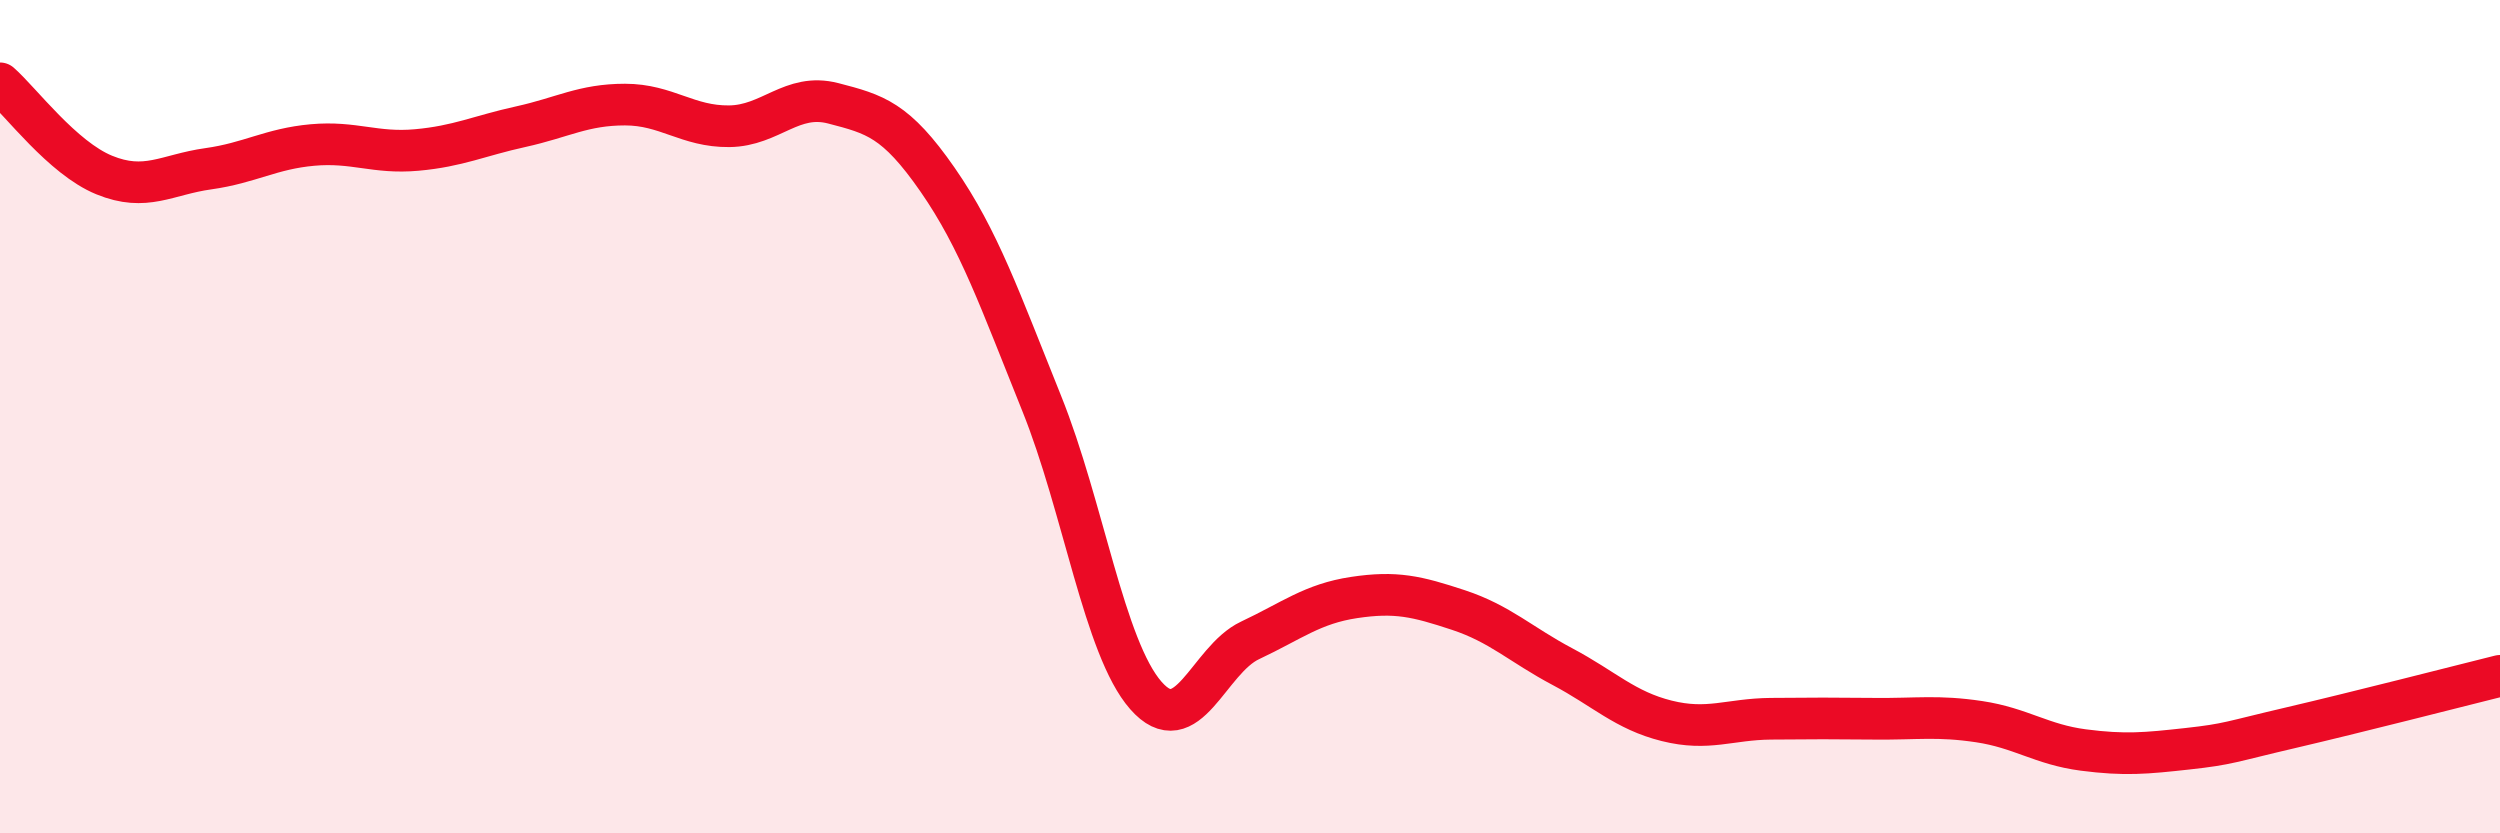
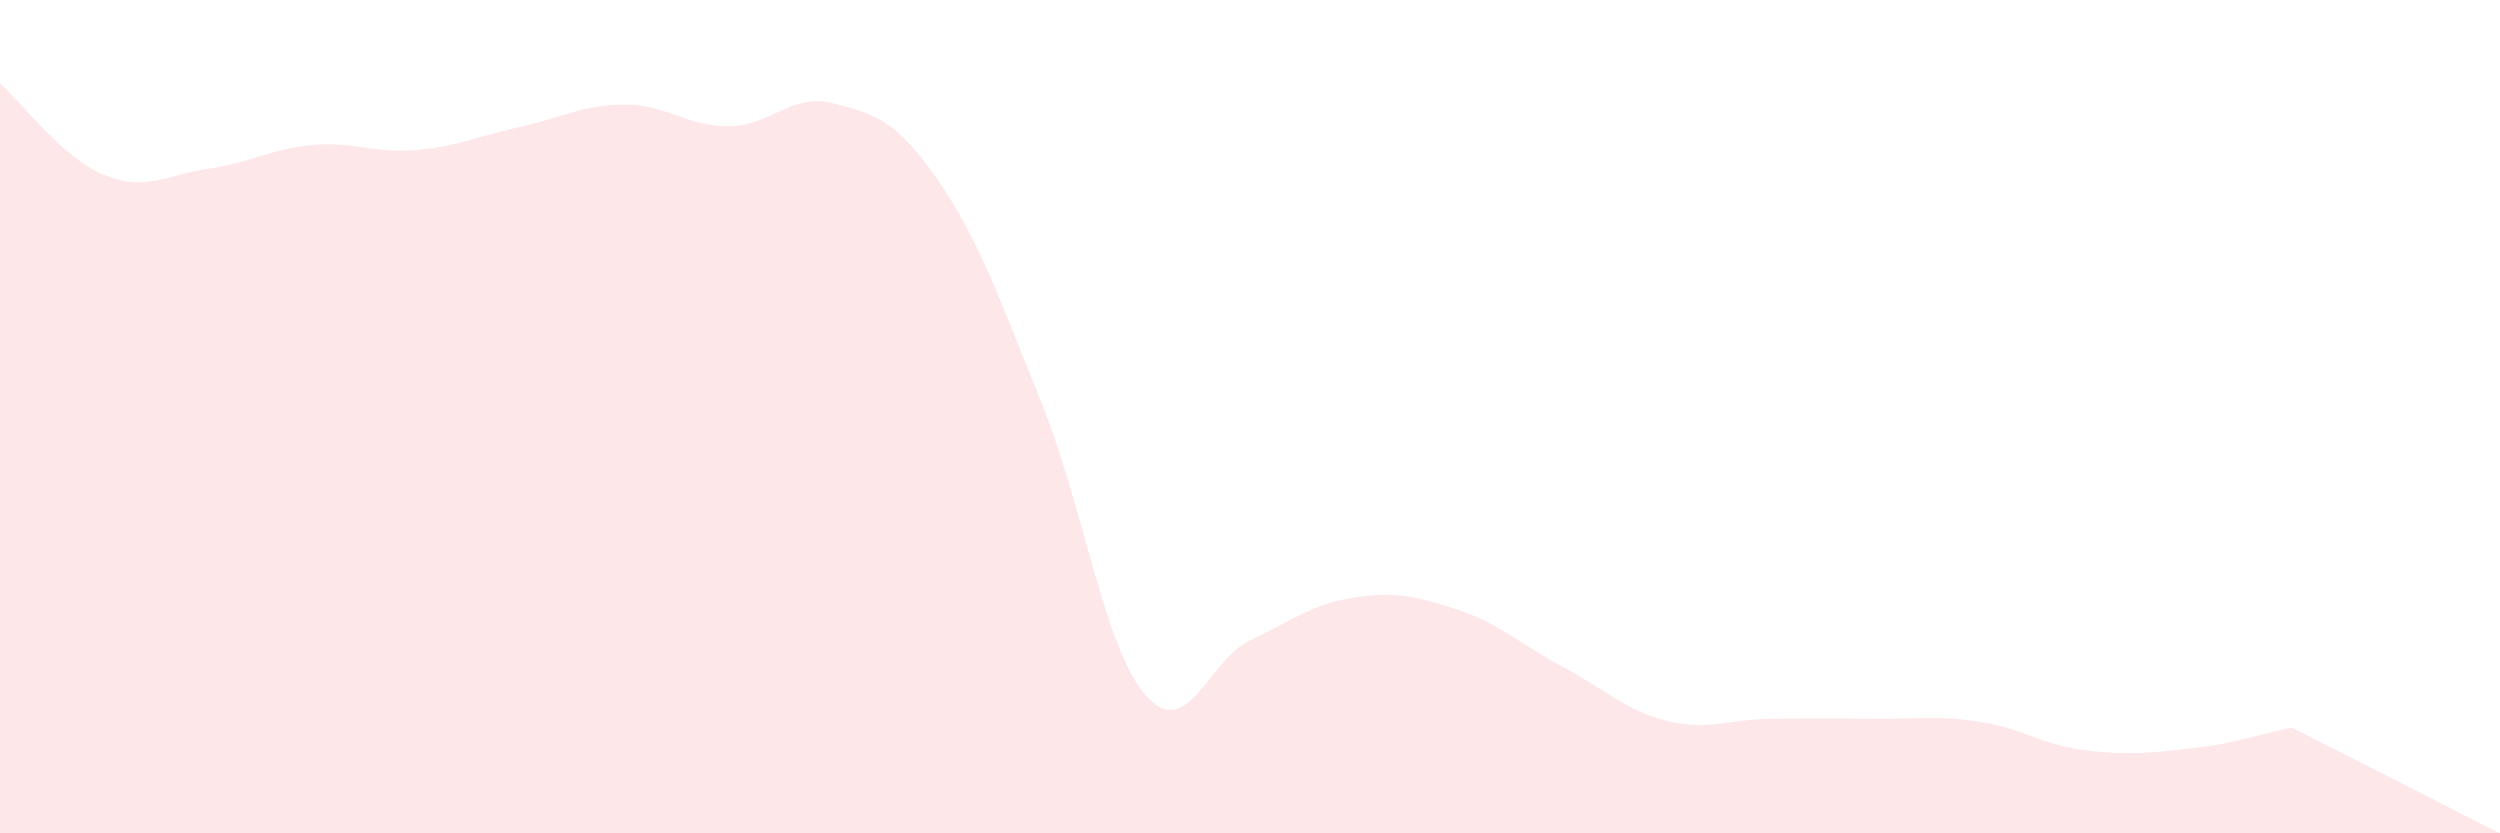
<svg xmlns="http://www.w3.org/2000/svg" width="60" height="20" viewBox="0 0 60 20">
-   <path d="M 0,2 C 0.5,2.44 1.5,3.79 2.5,4.2 C 3.5,4.61 4,4.19 5,4.05 C 6,3.91 6.5,3.57 7.5,3.48 C 8.5,3.39 9,3.69 10,3.6 C 11,3.51 11.5,3.26 12.5,3.04 C 13.5,2.82 14,2.51 15,2.51 C 16,2.51 16.5,3.04 17.5,3.03 C 18.5,3.02 19,2.22 20,2.48 C 21,2.74 21.5,2.87 22.5,4.31 C 23.5,5.75 24,7.2 25,9.68 C 26,12.16 26.5,15.55 27.5,16.69 C 28.5,17.83 29,15.84 30,15.37 C 31,14.9 31.5,14.49 32.5,14.34 C 33.5,14.19 34,14.31 35,14.64 C 36,14.97 36.5,15.47 37.5,16 C 38.5,16.53 39,17.05 40,17.3 C 41,17.55 41.5,17.26 42.5,17.25 C 43.5,17.24 44,17.24 45,17.25 C 46,17.26 46.5,17.17 47.5,17.32 C 48.5,17.47 49,17.87 50,18 C 51,18.13 51.5,18.08 52.5,17.97 C 53.5,17.86 53.5,17.81 55,17.46 C 56.5,17.11 59,16.47 60,16.22L60 20L0 20Z" fill="#EB0A25" opacity="0.1" stroke-linecap="round" stroke-linejoin="round" />
-   <path d="M 0,2 C 0.5,2.44 1.5,3.79 2.5,4.2 C 3.5,4.61 4,4.19 5,4.05 C 6,3.91 6.5,3.57 7.5,3.48 C 8.5,3.39 9,3.69 10,3.6 C 11,3.51 11.5,3.26 12.5,3.04 C 13.5,2.82 14,2.51 15,2.51 C 16,2.51 16.5,3.04 17.5,3.03 C 18.5,3.02 19,2.22 20,2.48 C 21,2.74 21.5,2.87 22.5,4.31 C 23.5,5.75 24,7.2 25,9.68 C 26,12.16 26.5,15.55 27.5,16.69 C 28.5,17.83 29,15.84 30,15.37 C 31,14.9 31.5,14.49 32.5,14.34 C 33.5,14.19 34,14.31 35,14.64 C 36,14.97 36.5,15.47 37.5,16 C 38.5,16.53 39,17.05 40,17.3 C 41,17.55 41.5,17.26 42.5,17.25 C 43.5,17.24 44,17.24 45,17.25 C 46,17.26 46.5,17.17 47.5,17.32 C 48.5,17.47 49,17.87 50,18 C 51,18.13 51.5,18.08 52.5,17.97 C 53.5,17.86 53.5,17.81 55,17.46 C 56.5,17.11 59,16.47 60,16.22" stroke="#EB0A25" stroke-width="1" fill="none" stroke-linecap="round" stroke-linejoin="round" />
+   <path d="M 0,2 C 0.5,2.44 1.5,3.79 2.5,4.2 C 3.5,4.61 4,4.19 5,4.05 C 6,3.91 6.5,3.57 7.5,3.48 C 8.5,3.39 9,3.69 10,3.6 C 11,3.51 11.5,3.26 12.5,3.04 C 13.5,2.82 14,2.51 15,2.51 C 16,2.51 16.5,3.04 17.5,3.03 C 18.5,3.02 19,2.22 20,2.48 C 21,2.74 21.5,2.87 22.5,4.31 C 23.5,5.75 24,7.2 25,9.68 C 26,12.16 26.5,15.55 27.5,16.69 C 28.5,17.83 29,15.84 30,15.37 C 31,14.9 31.5,14.49 32.5,14.34 C 33.5,14.19 34,14.31 35,14.64 C 36,14.97 36.5,15.47 37.5,16 C 38.5,16.53 39,17.05 40,17.3 C 41,17.55 41.5,17.26 42.5,17.25 C 43.5,17.24 44,17.24 45,17.25 C 46,17.26 46.5,17.17 47.5,17.32 C 48.5,17.47 49,17.87 50,18 C 51,18.13 51.5,18.08 52.5,17.97 C 53.5,17.86 53.5,17.81 55,17.46 L60 20L0 20Z" fill="#EB0A25" opacity="0.1" stroke-linecap="round" stroke-linejoin="round" />
</svg>